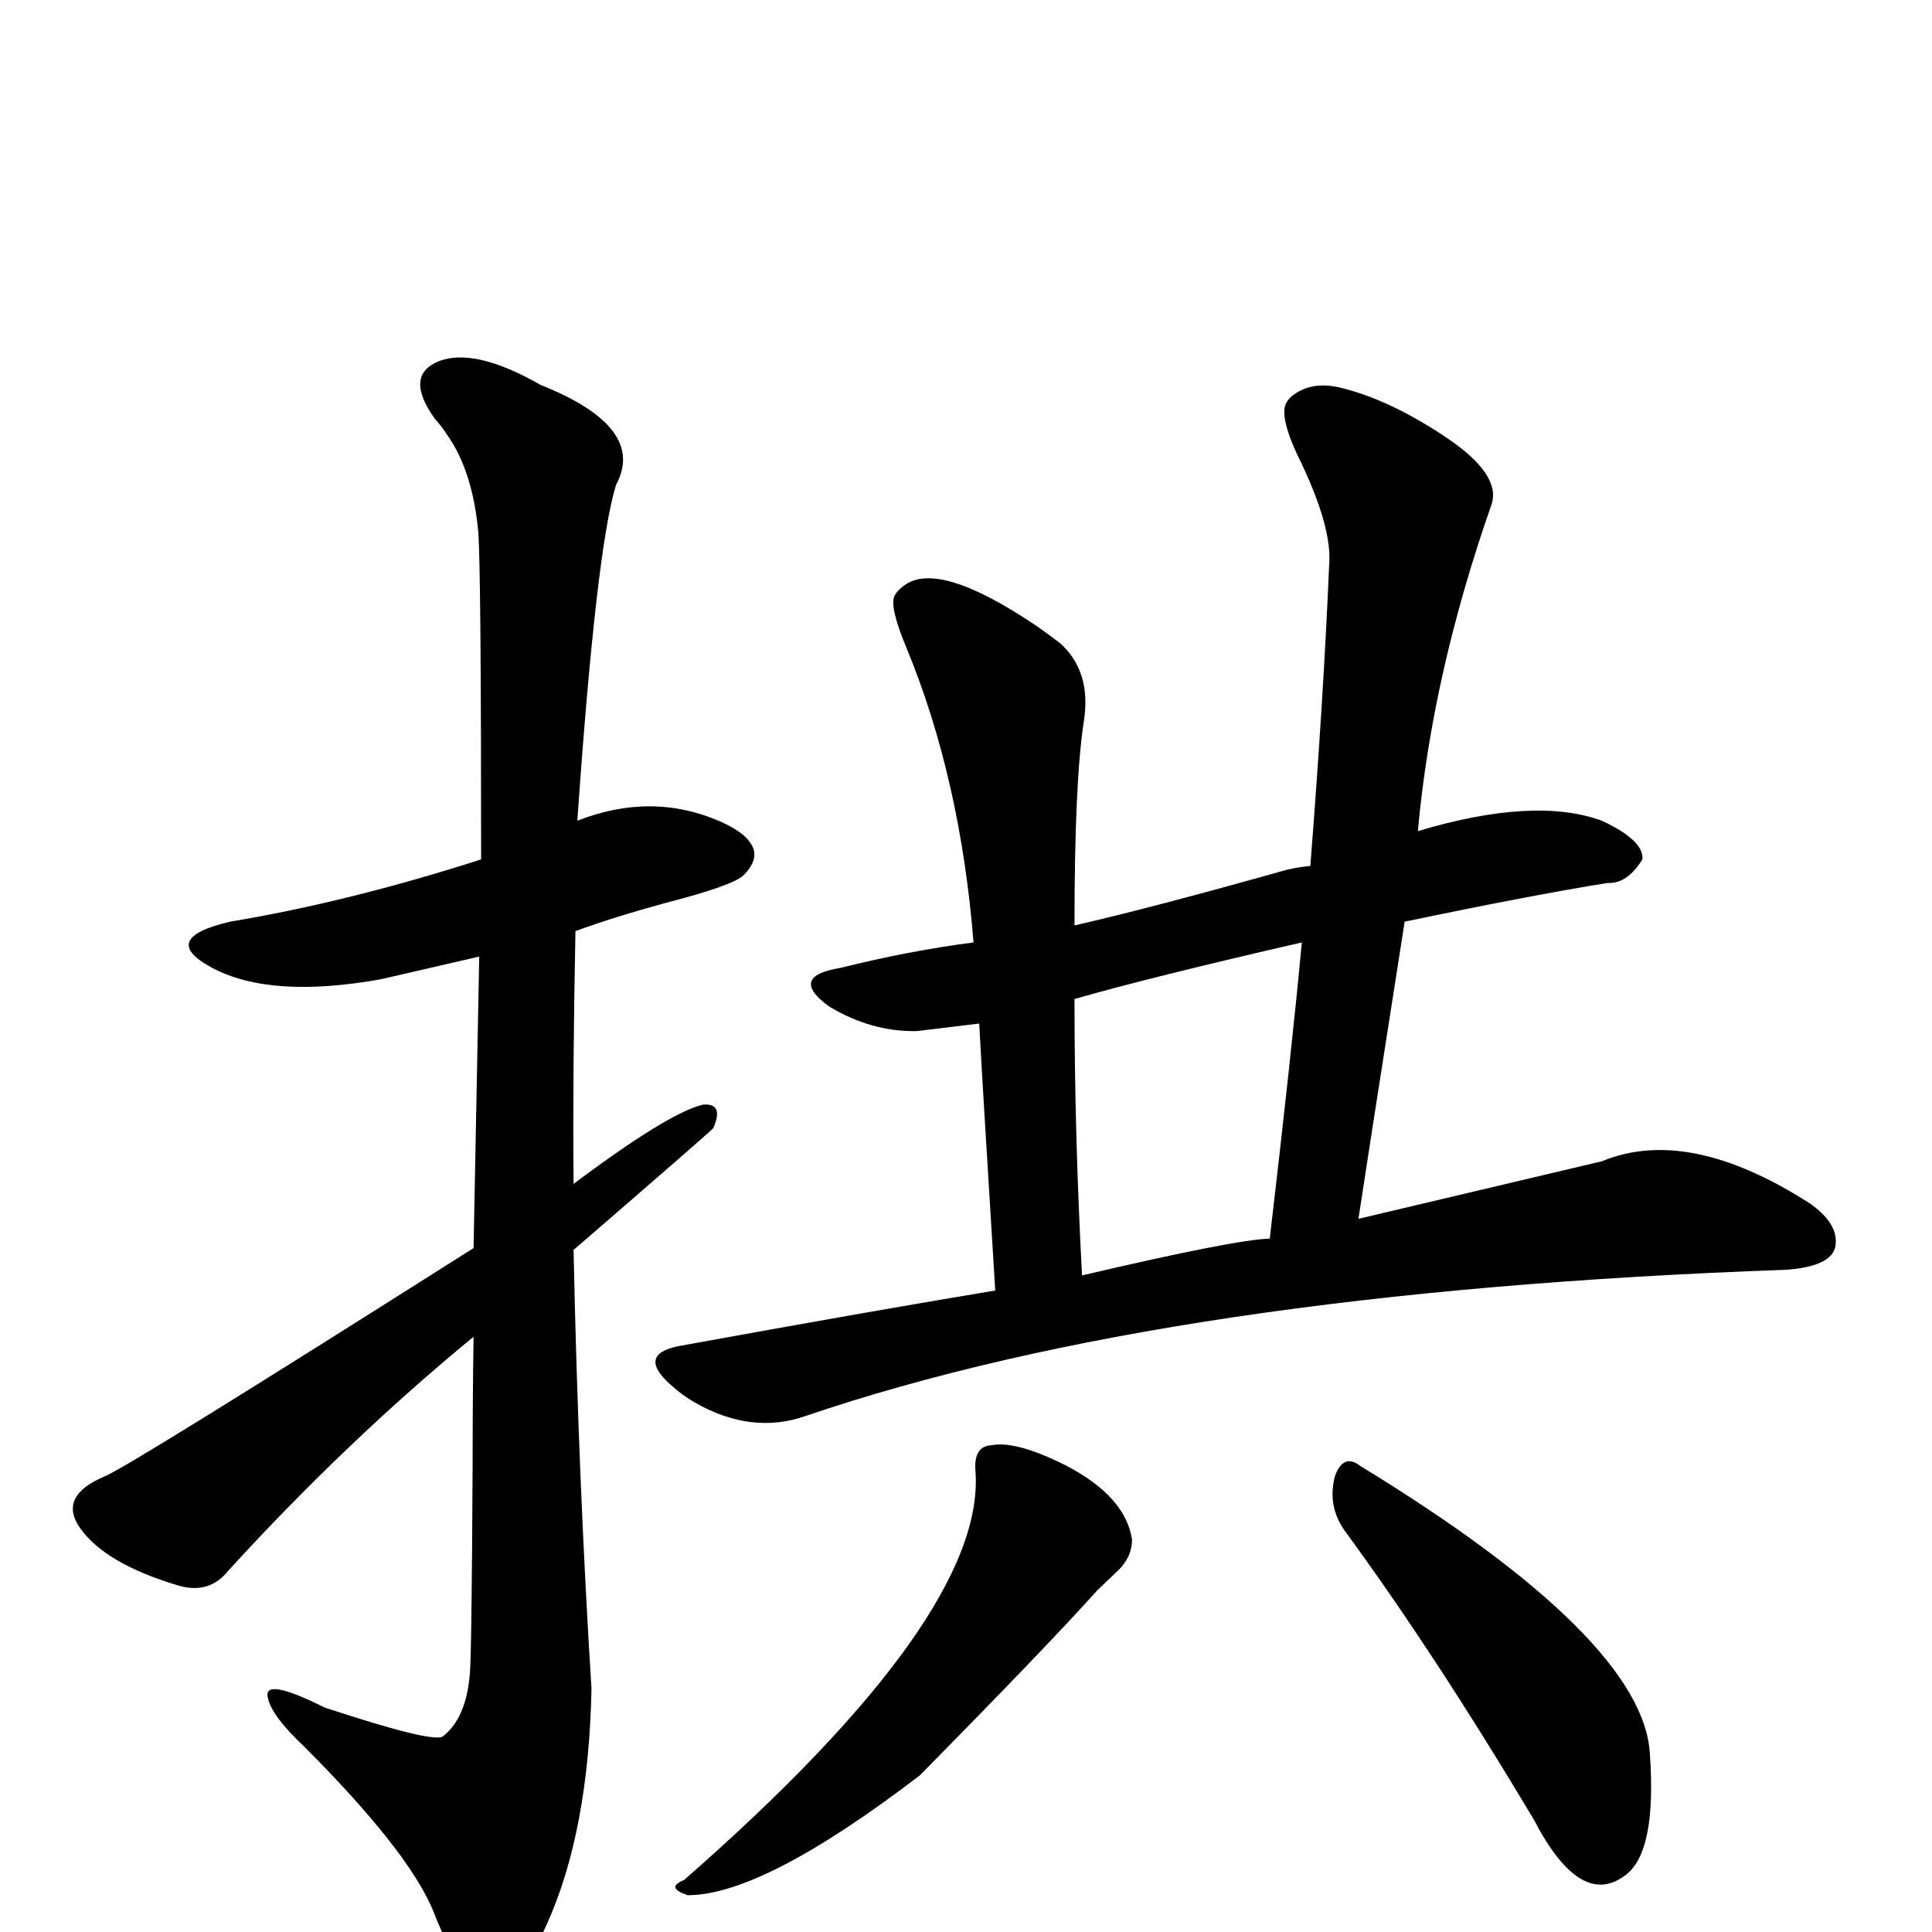
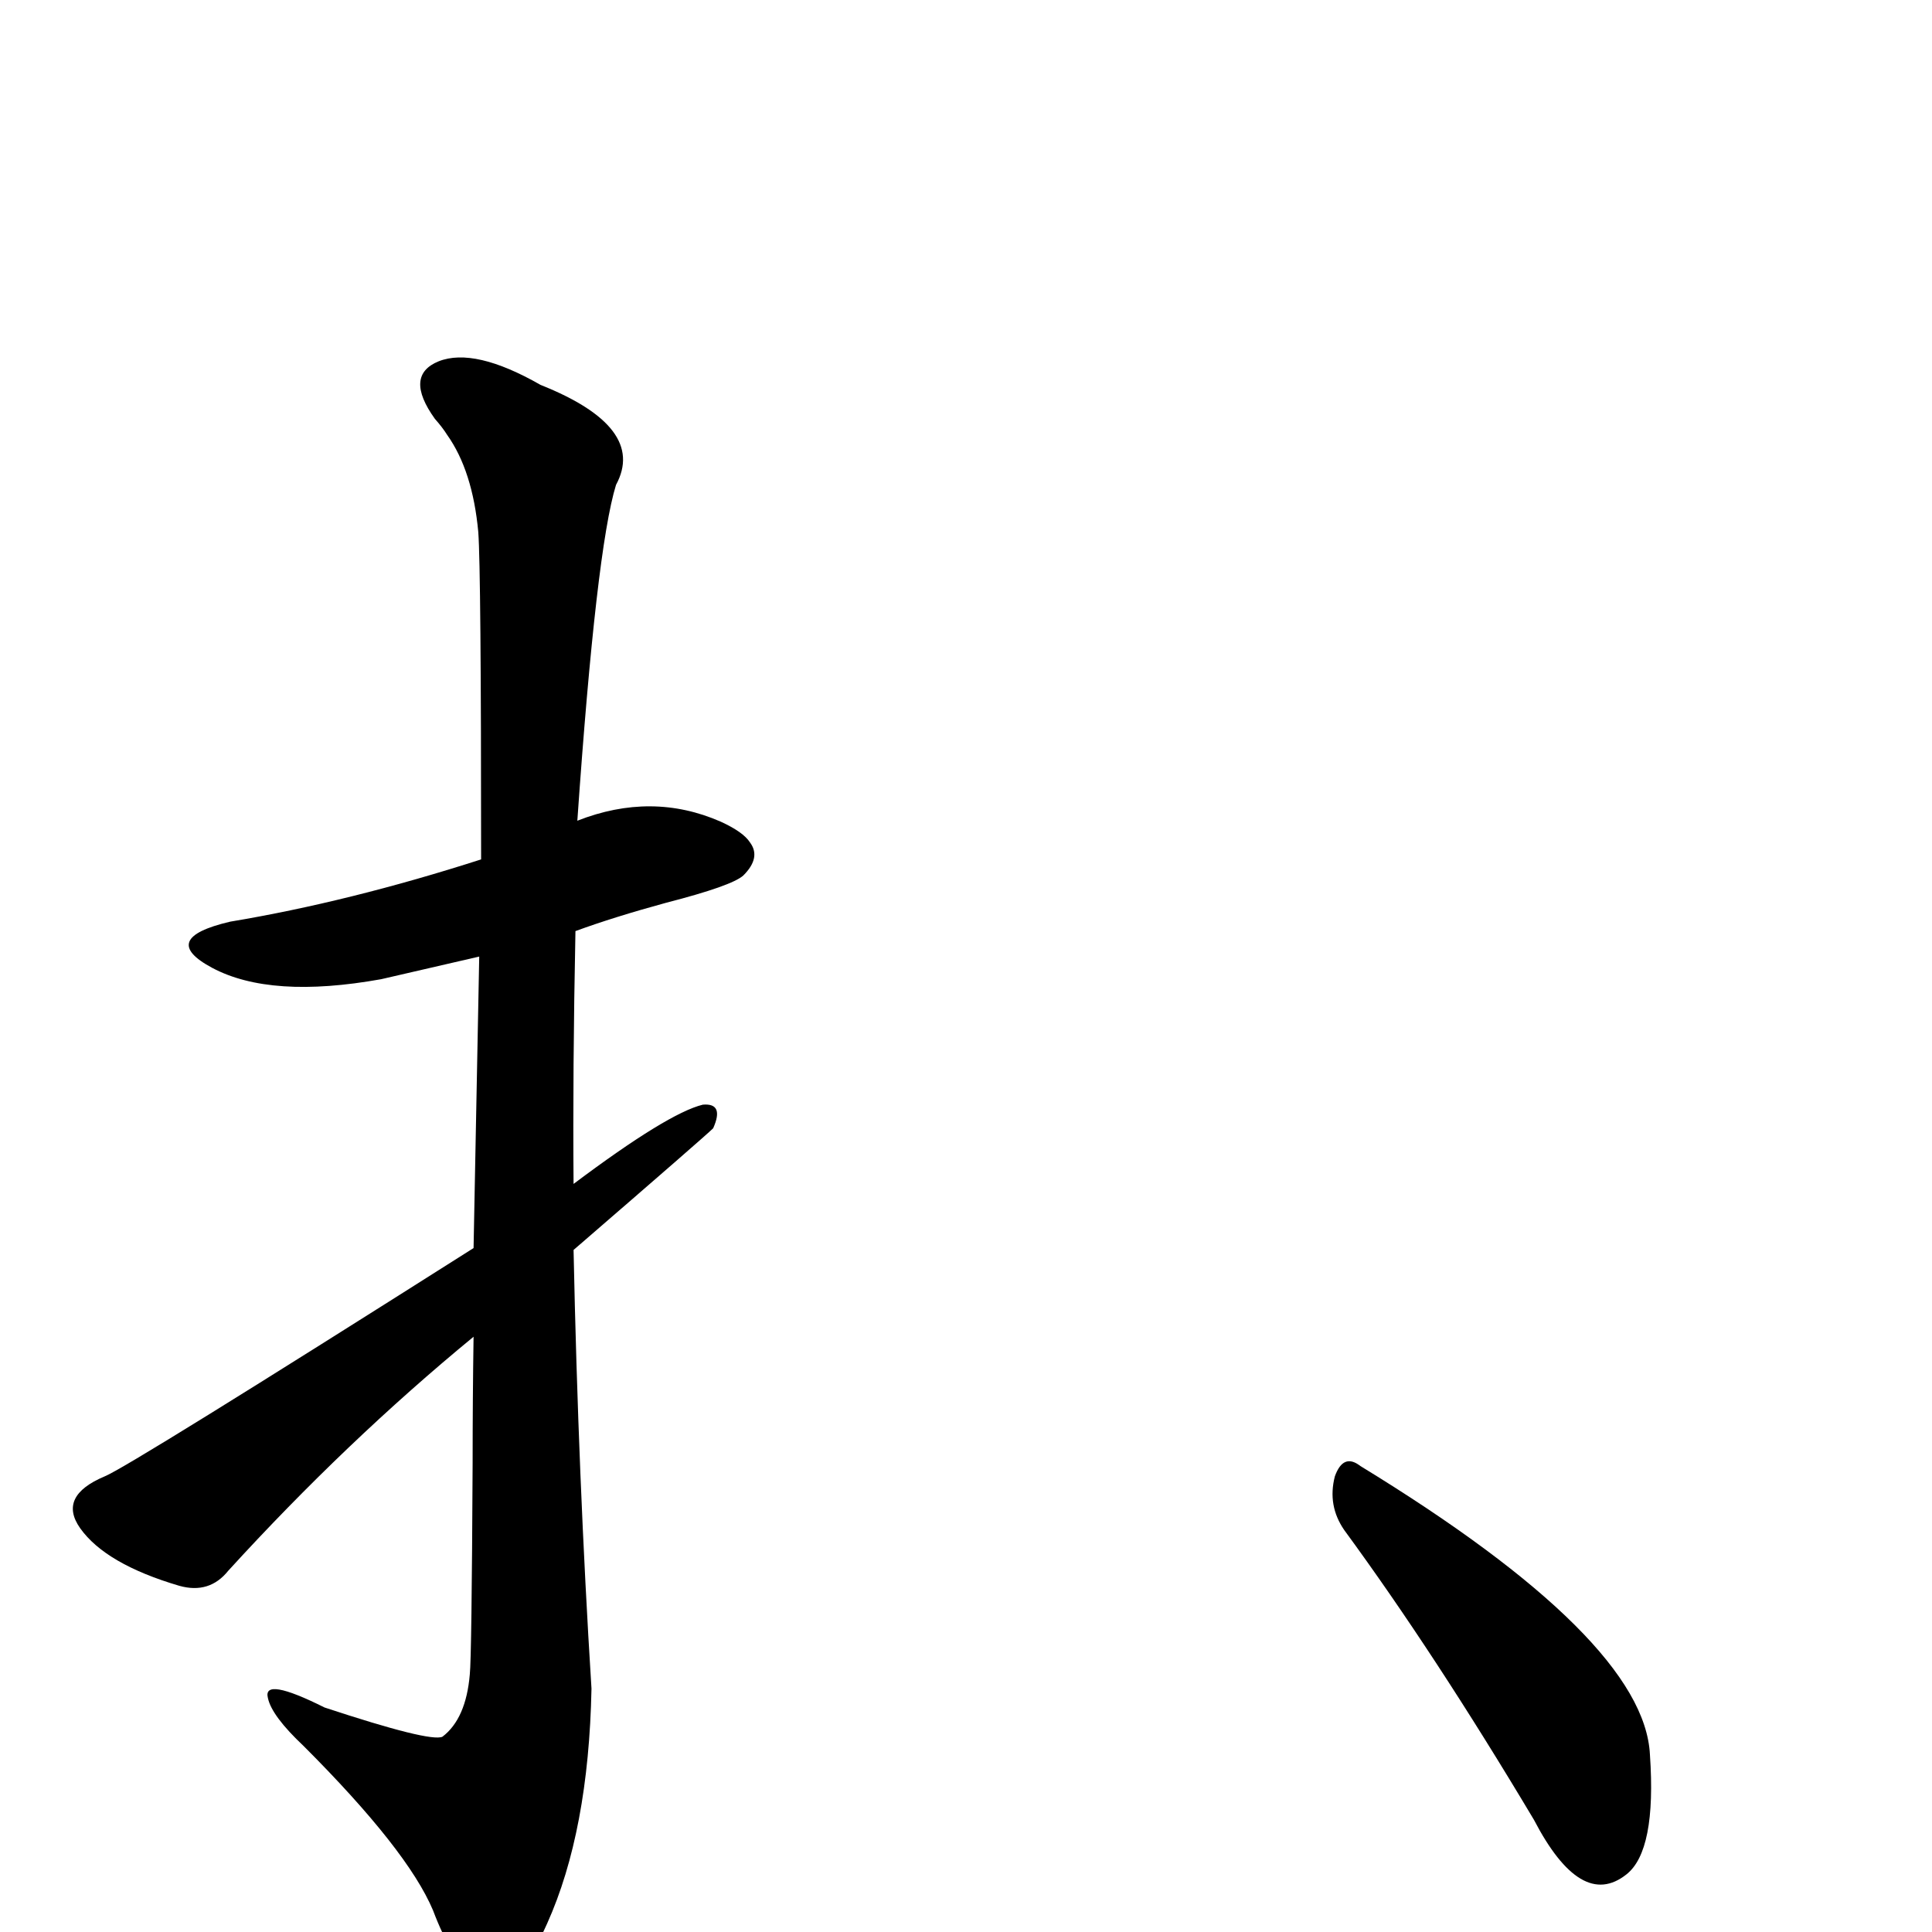
<svg xmlns="http://www.w3.org/2000/svg" version="1.1" width="100%" height="100%" viewBox="0 -410 2048 2048" id="uni62F1.svg">
  <defs id="defs1" />
  <g id="g1">
    <path d="M 502,913 L 508,604 L 404,628 Q 287,649 225,616 Q 167,585 244,567 Q 370,546 510,501 Q 510,195 507,154 Q 501,89 474,51 Q 469,43 461,34 Q 428,-12 465,-27 Q 503,-42 573,-2 Q 686,43 653,104 Q 632,172 612,460 Q 691,429 764,461 Q 788,472 795,483 Q 807,499 788,518 Q 776,529 706,547 Q 651,562 610,577 Q 607,725 608,845 Q 708,770 745,761 Q 768,759 756,786 Q 748,794 608,915 Q 613,1157 627,1380 Q 624,1531 580,1629 Q 543,1713 502,1684 Q 479,1668 459,1615 Q 432,1551 322,1441 Q 288,1409 284,1390 Q 278,1367 344,1400 Q 456,1437 469,1431 Q 494,1412 498,1365 Q 500,1347 501,1141 Q 501,1073 502,1007 Q 367,1118 242,1255 Q 222,1280 190,1271 Q 112,1248 85,1210 Q 61,1176 111,1155 Q 136,1145 502,913 z" id="U_62F1_1" style="fill:currentColor" />
-     <path d="M 1055,958 Q 1041,732 1038,675 L 972,683 Q 924,684 879,657 Q 835,625 891,616 Q 963,598 1032,589 Q 1018,415 961,277 Q 943,234 948,222 Q 951,216 958,211 Q 994,183 1098,253 Q 1111,262 1124,272 Q 1157,302 1149,354 Q 1139,418 1139,571 Q 1222,552 1364,512 Q 1377,509 1389,508 Q 1403,330 1409,188 Q 1412,150 1380,82 Q 1356,34 1363,18 Q 1366,12 1372,8 Q 1393,-7 1425,2 Q 1475,15 1532,53 Q 1592,93 1581,125 Q 1518,305 1503,471 Q 1627,434 1698,460 Q 1743,481 1741,501 Q 1725,527 1704,526 Q 1623,539 1489,567 Q 1447,835 1440,882 L 1698,821 Q 1790,783 1919,866 Q 1947,886 1946,907 Q 1946,932 1894,936 Q 1242,959 854,1091 Q 797,1111 737,1077 Q 723,1069 711,1058 Q 675,1026 719,1017 Q 928,979 1055,958 z M 1346,903 Q 1369,707 1380,589 Q 1219,626 1139,649 Q 1139,793 1147,942 Q 1309,904 1346,903 z" id="U_62F1_2" style="fill:currentColor" />
-     <path d="M 1034,1149 Q 1032,1123 1051,1122 Q 1077,1117 1129,1143 Q 1193,1176 1200,1222 Q 1200,1240 1186,1254 L 1163,1276 Q 1112,1333 975,1472 Q 809,1599 729,1599 Q 705,1591 725,1583 Q 1046,1302 1034,1149 z" id="U_62F1_3" style="fill:currentColor" />
    <path d="M 1425,1212 Q 1407,1186 1415,1155 Q 1424,1130 1442,1144 Q 1743,1328 1749,1450 Q 1756,1552 1724,1577 Q 1676,1615 1626,1519 Q 1521,1343 1425,1212 z" id="U_62F1_4" style="fill:currentColor" />
  </g>
</svg>